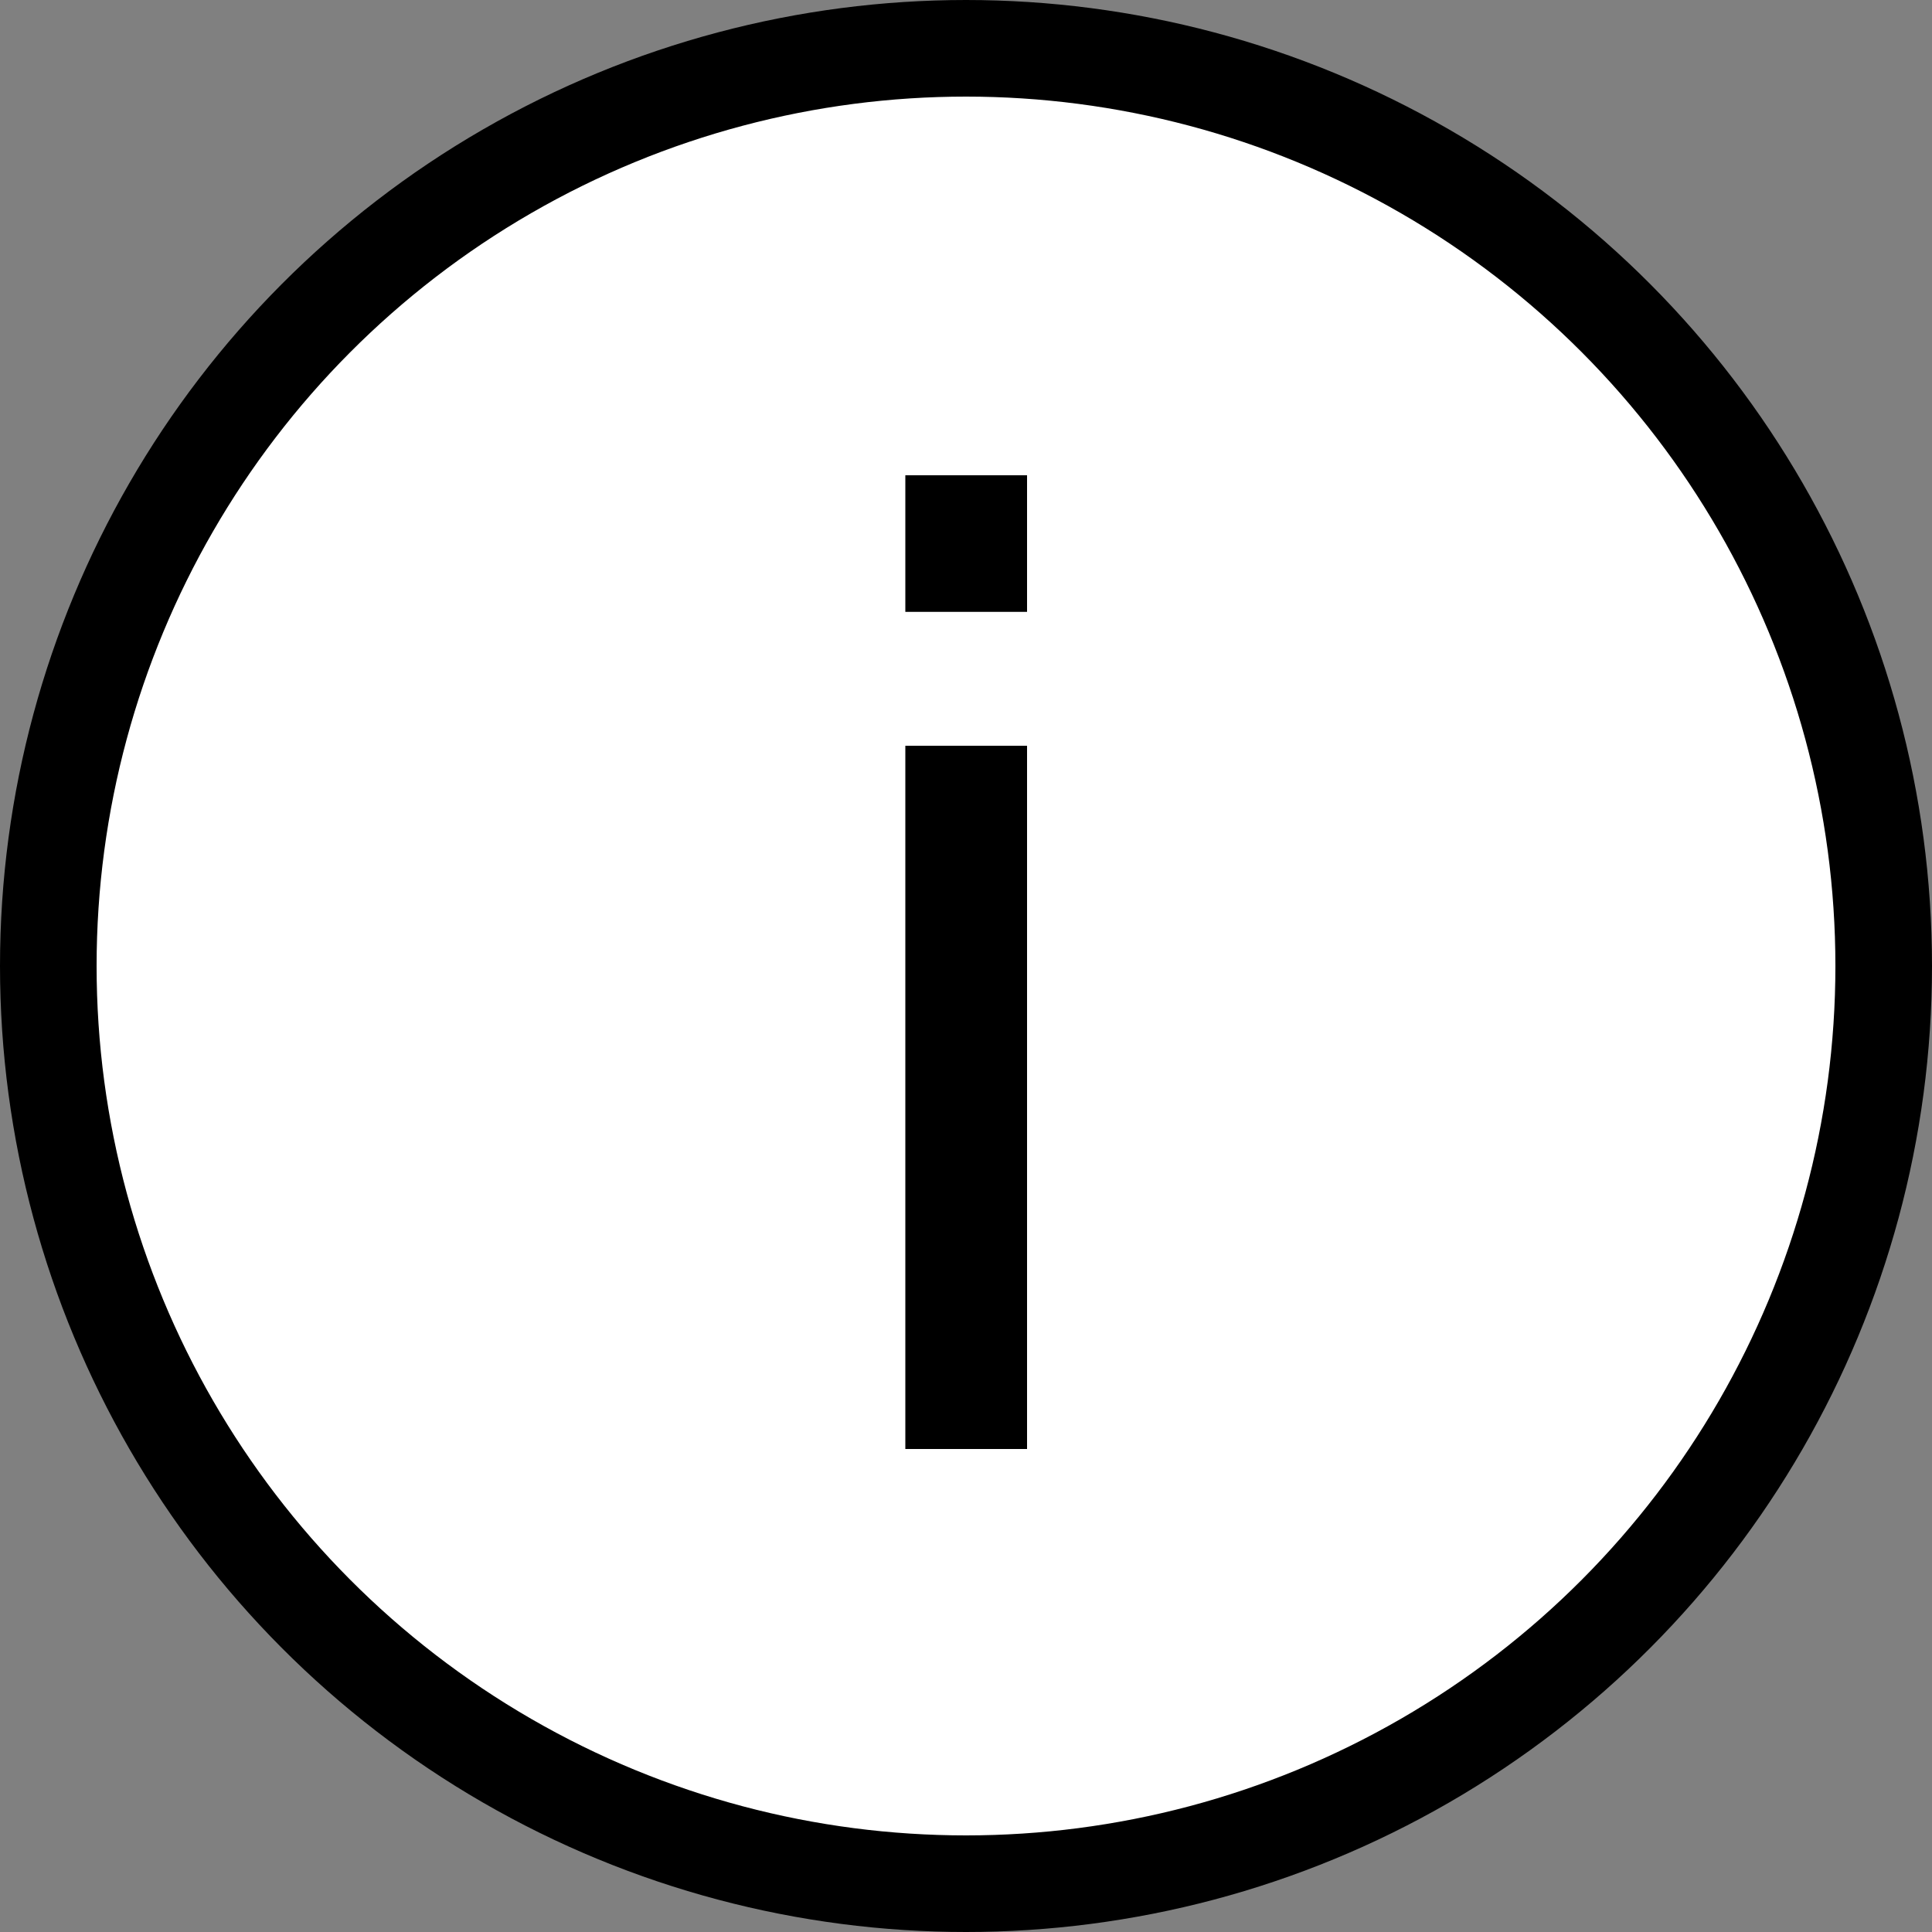
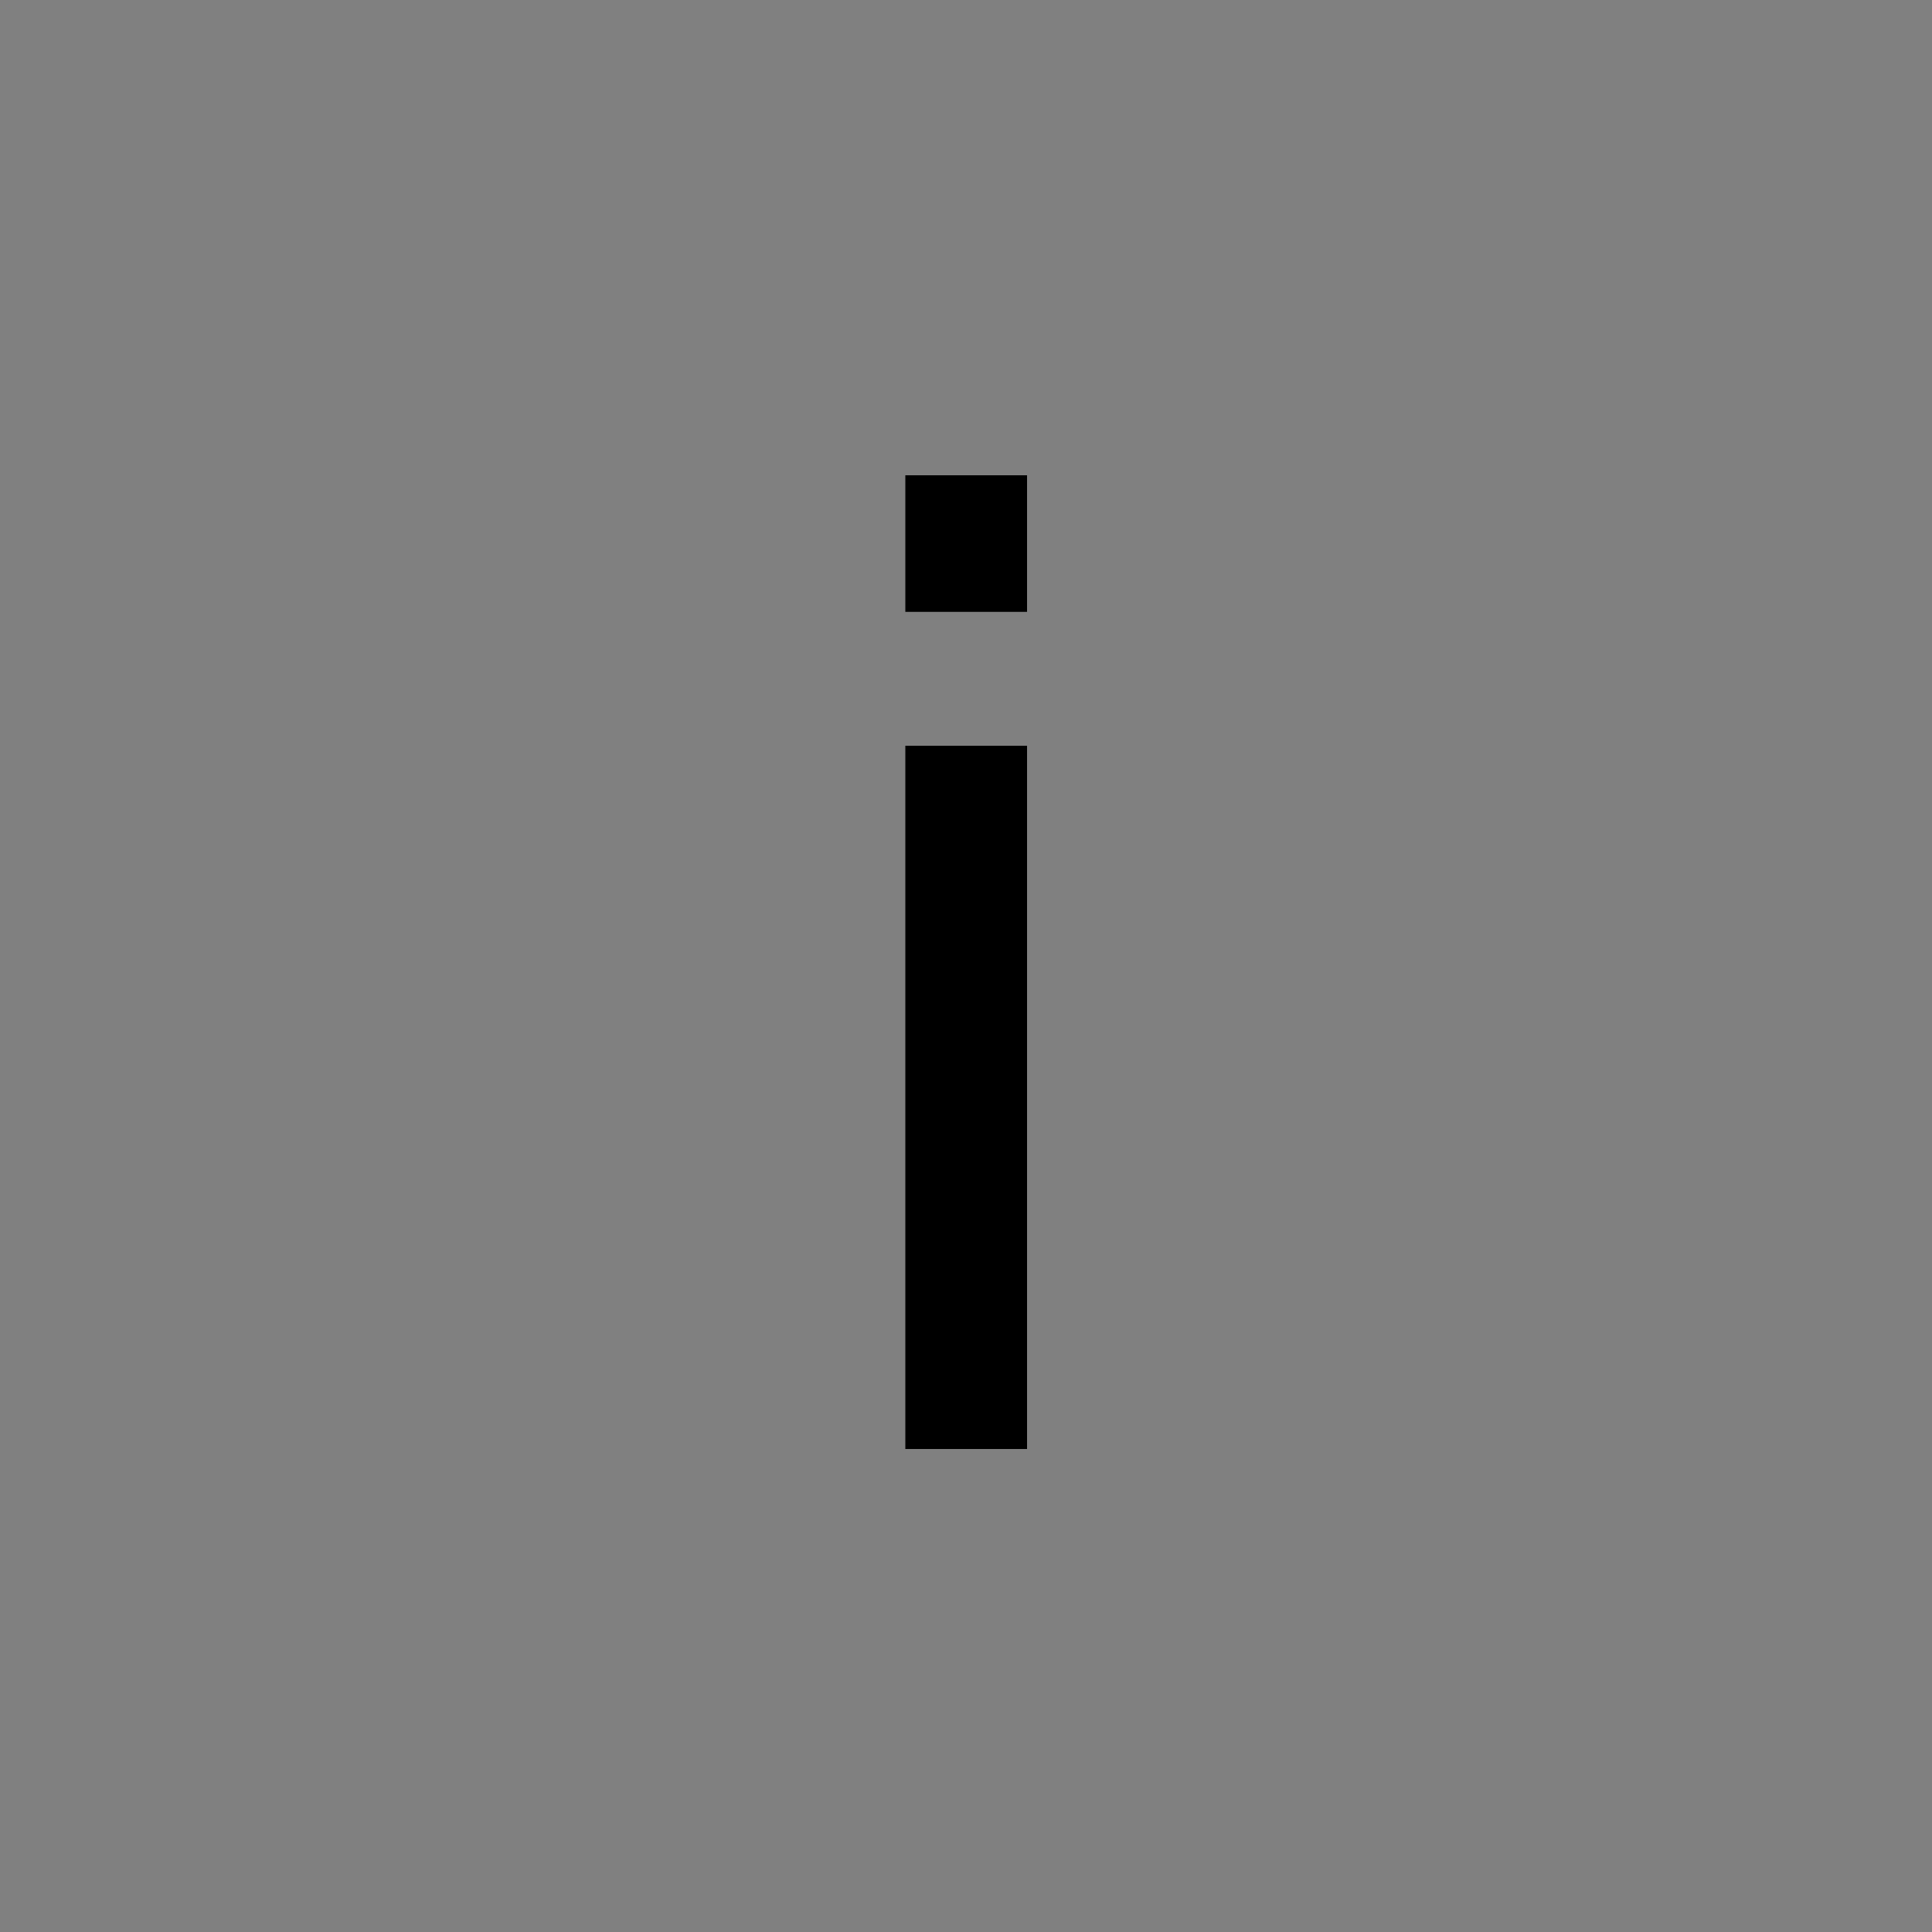
<svg xmlns="http://www.w3.org/2000/svg" width="20" height="20" viewBox="0 0 20 20" fill="none">
  <rect x="0" y="0" width="20" height="20" fill="#808080" stroke="none" />
-   <circle cx="10" cy="10" r="9.5" fill="white" stroke="black" />
-   <path d="M10.632 6.334H9.372V4.92H10.632V6.334ZM10.632 15H9.372V7.72H10.632V15Z" fill="black" />
+   <path d="M10.632 6.334H9.372V4.92H10.632ZM10.632 15H9.372V7.72H10.632V15Z" fill="black" />
</svg>